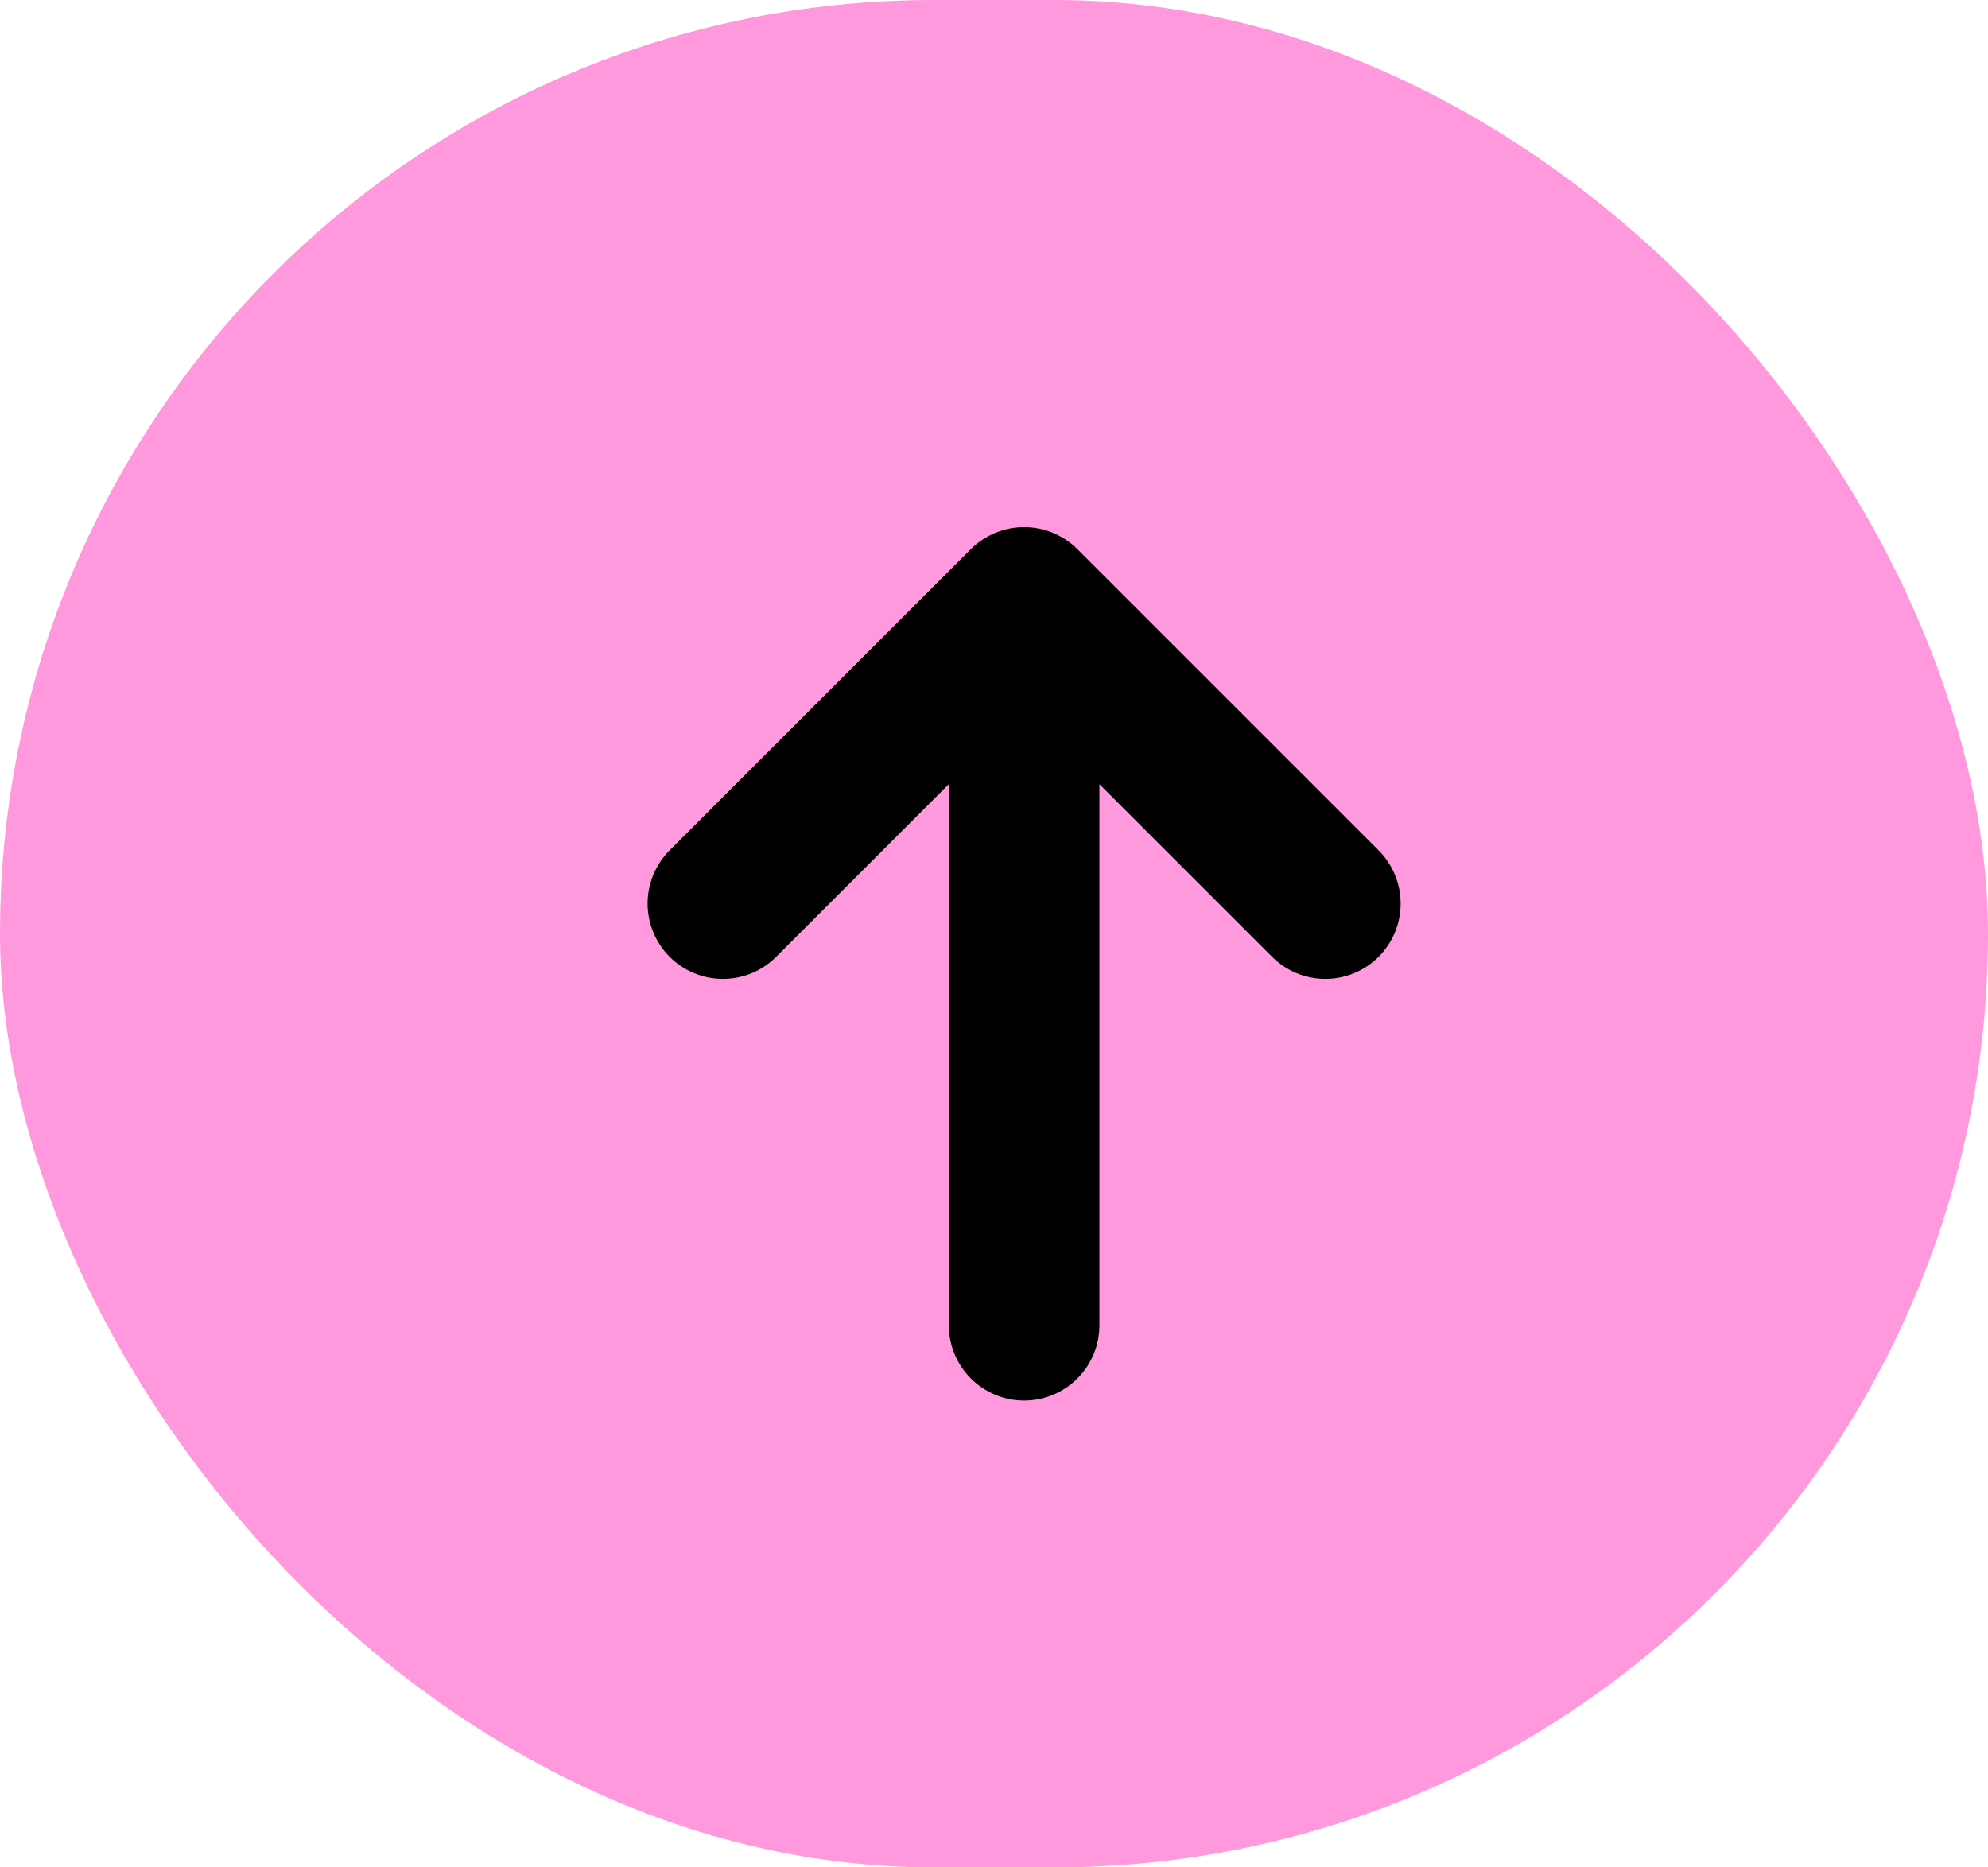
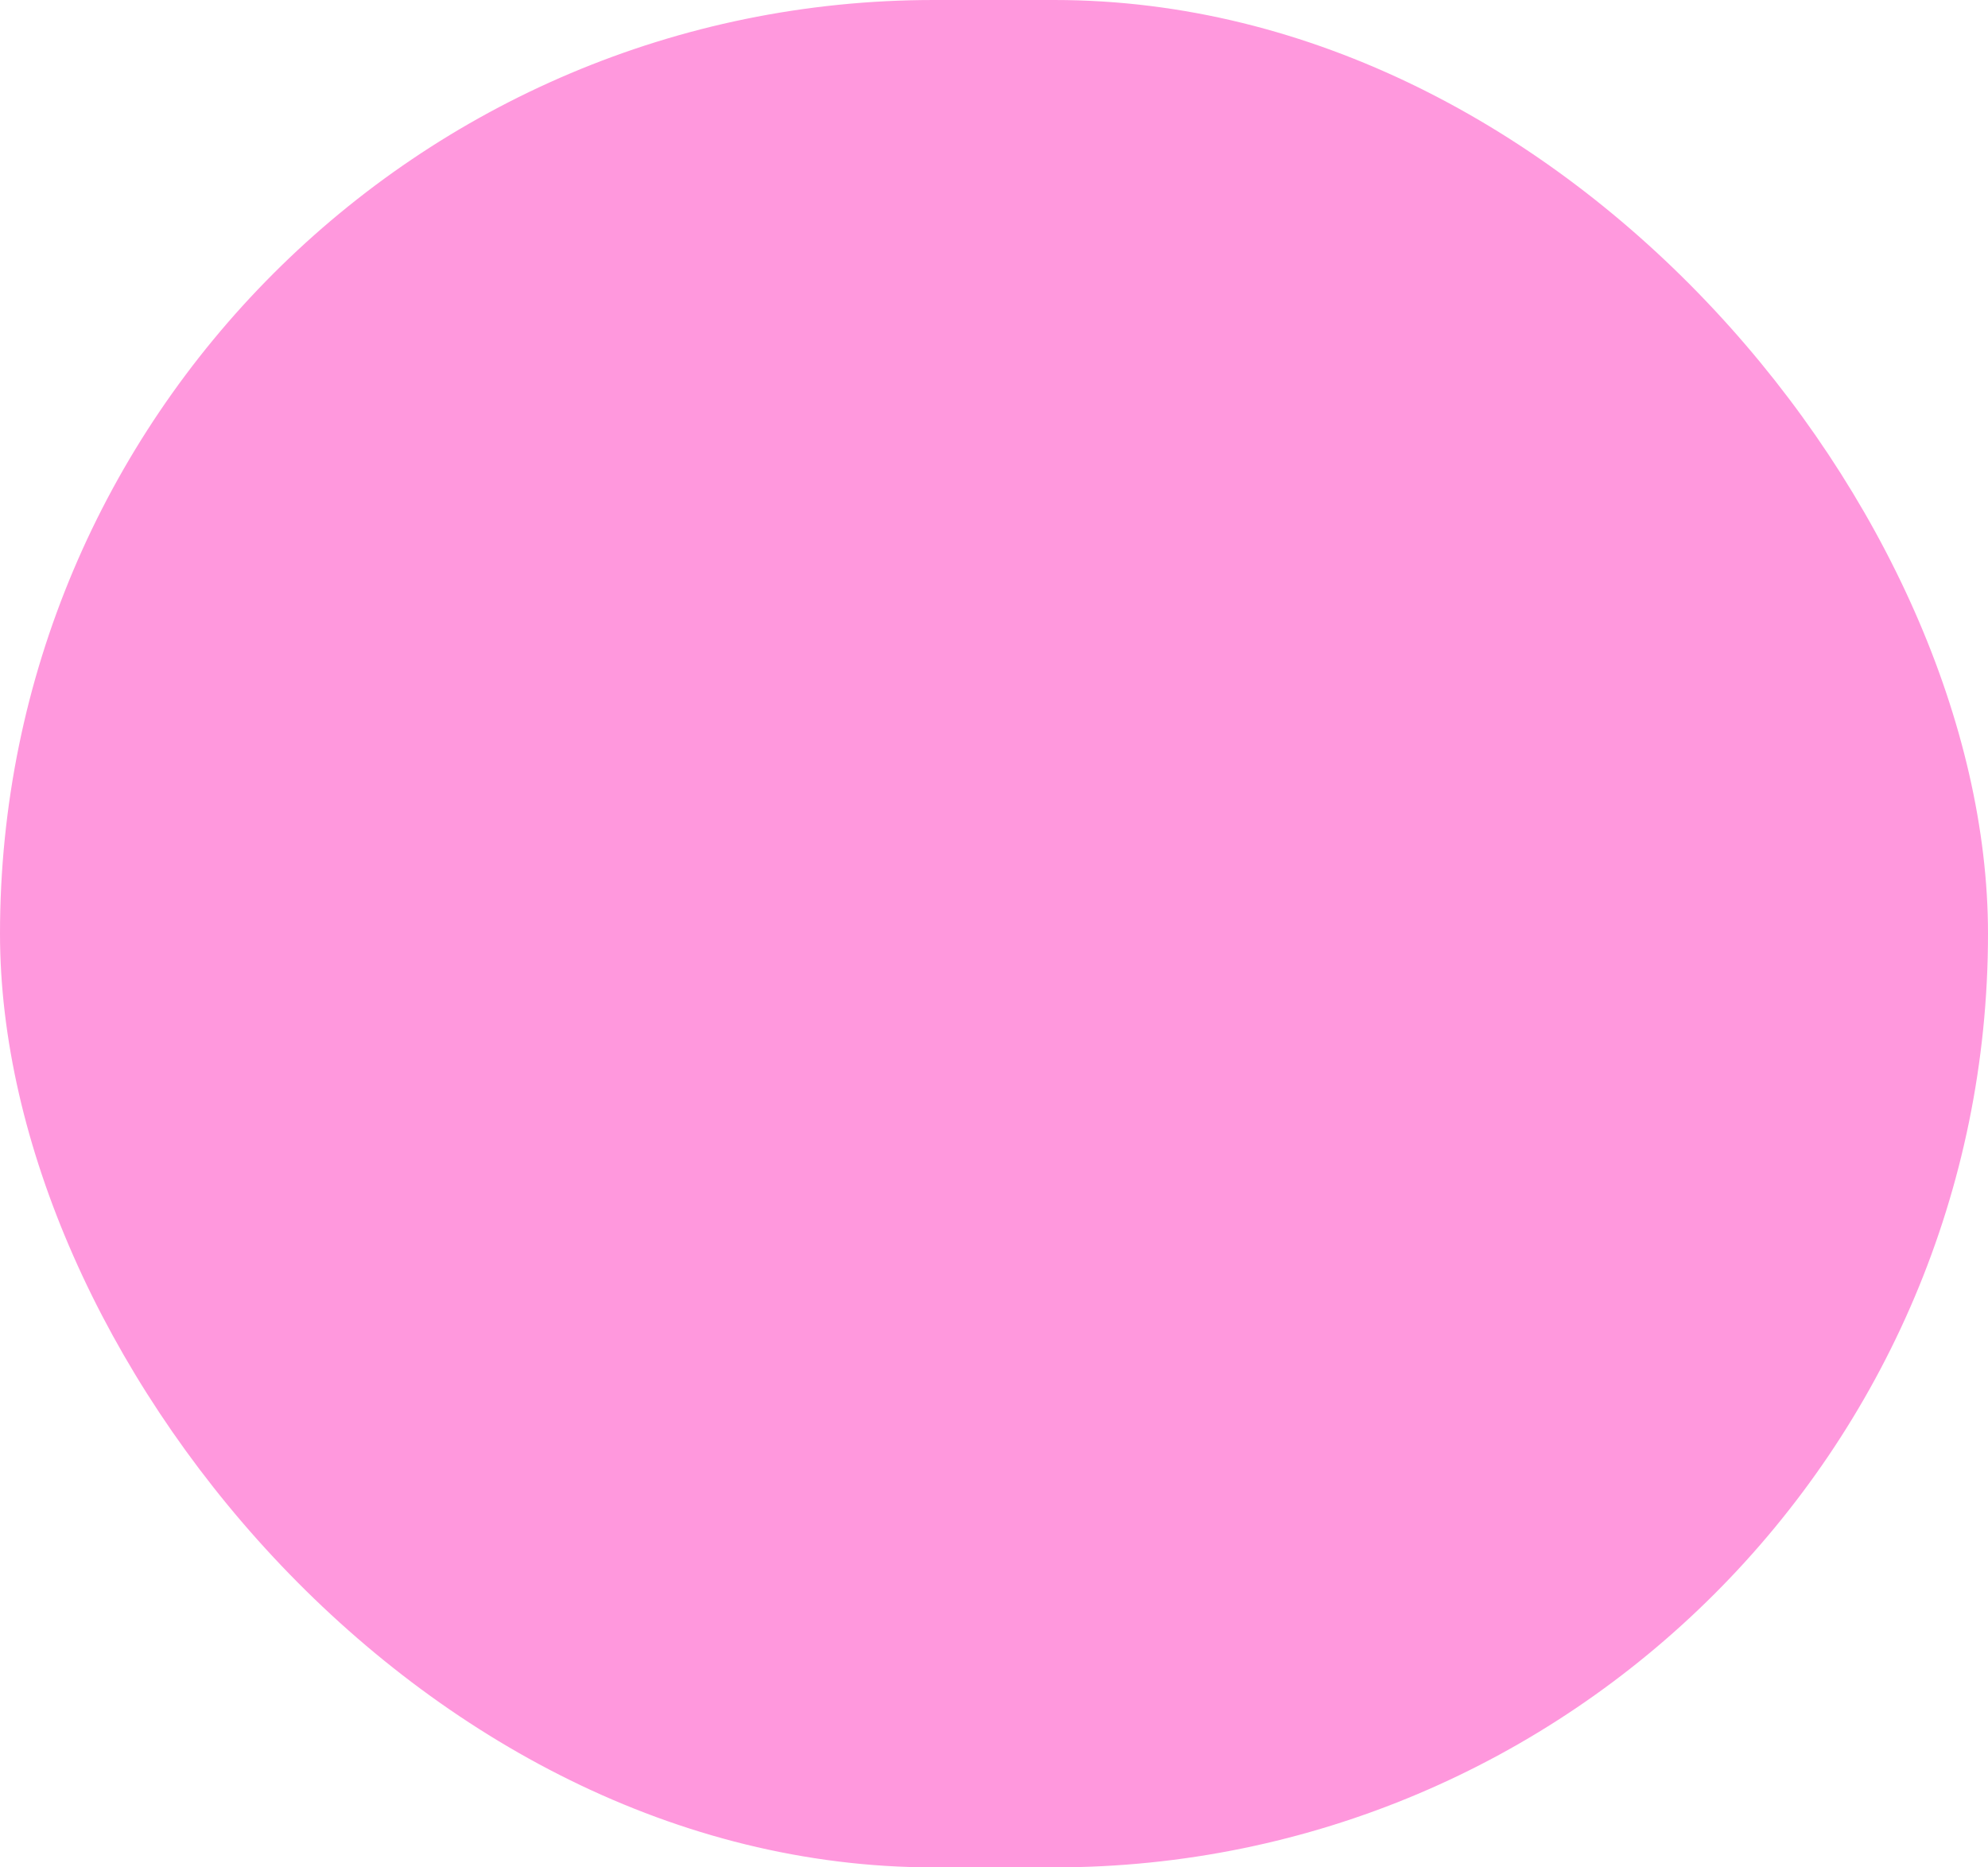
<svg xmlns="http://www.w3.org/2000/svg" width="33" height="31" viewBox="0 0 33 31" fill="none">
  <rect width="33" height="31" rx="15.5" fill="#FF98DD" />
-   <path d="M17.884 9.116C17.649 8.882 17.331 8.751 17 8.751C16.669 8.751 16.351 8.882 16.116 9.116L11.116 14.116C11 14.232 10.908 14.37 10.845 14.522C10.782 14.673 10.75 14.836 10.75 15C10.75 15.332 10.882 15.65 11.116 15.884C11.351 16.119 11.669 16.25 12 16.25C12.332 16.25 12.65 16.119 12.884 15.884L15.75 13.018V22C15.75 22.331 15.882 22.649 16.116 22.884C16.351 23.118 16.669 23.25 17 23.25C17.332 23.25 17.65 23.118 17.884 22.884C18.119 22.649 18.25 22.331 18.25 22V13.018L21.116 15.884C21.232 16 21.37 16.092 21.522 16.155C21.673 16.218 21.836 16.25 22 16.25C22.164 16.25 22.327 16.218 22.479 16.155C22.63 16.092 22.768 16 22.884 15.884C23 15.768 23.092 15.63 23.155 15.478C23.218 15.327 23.25 15.164 23.25 15C23.25 14.836 23.218 14.673 23.155 14.522C23.092 14.37 23 14.232 22.884 14.116L17.884 9.116Z" fill="black" />
</svg>